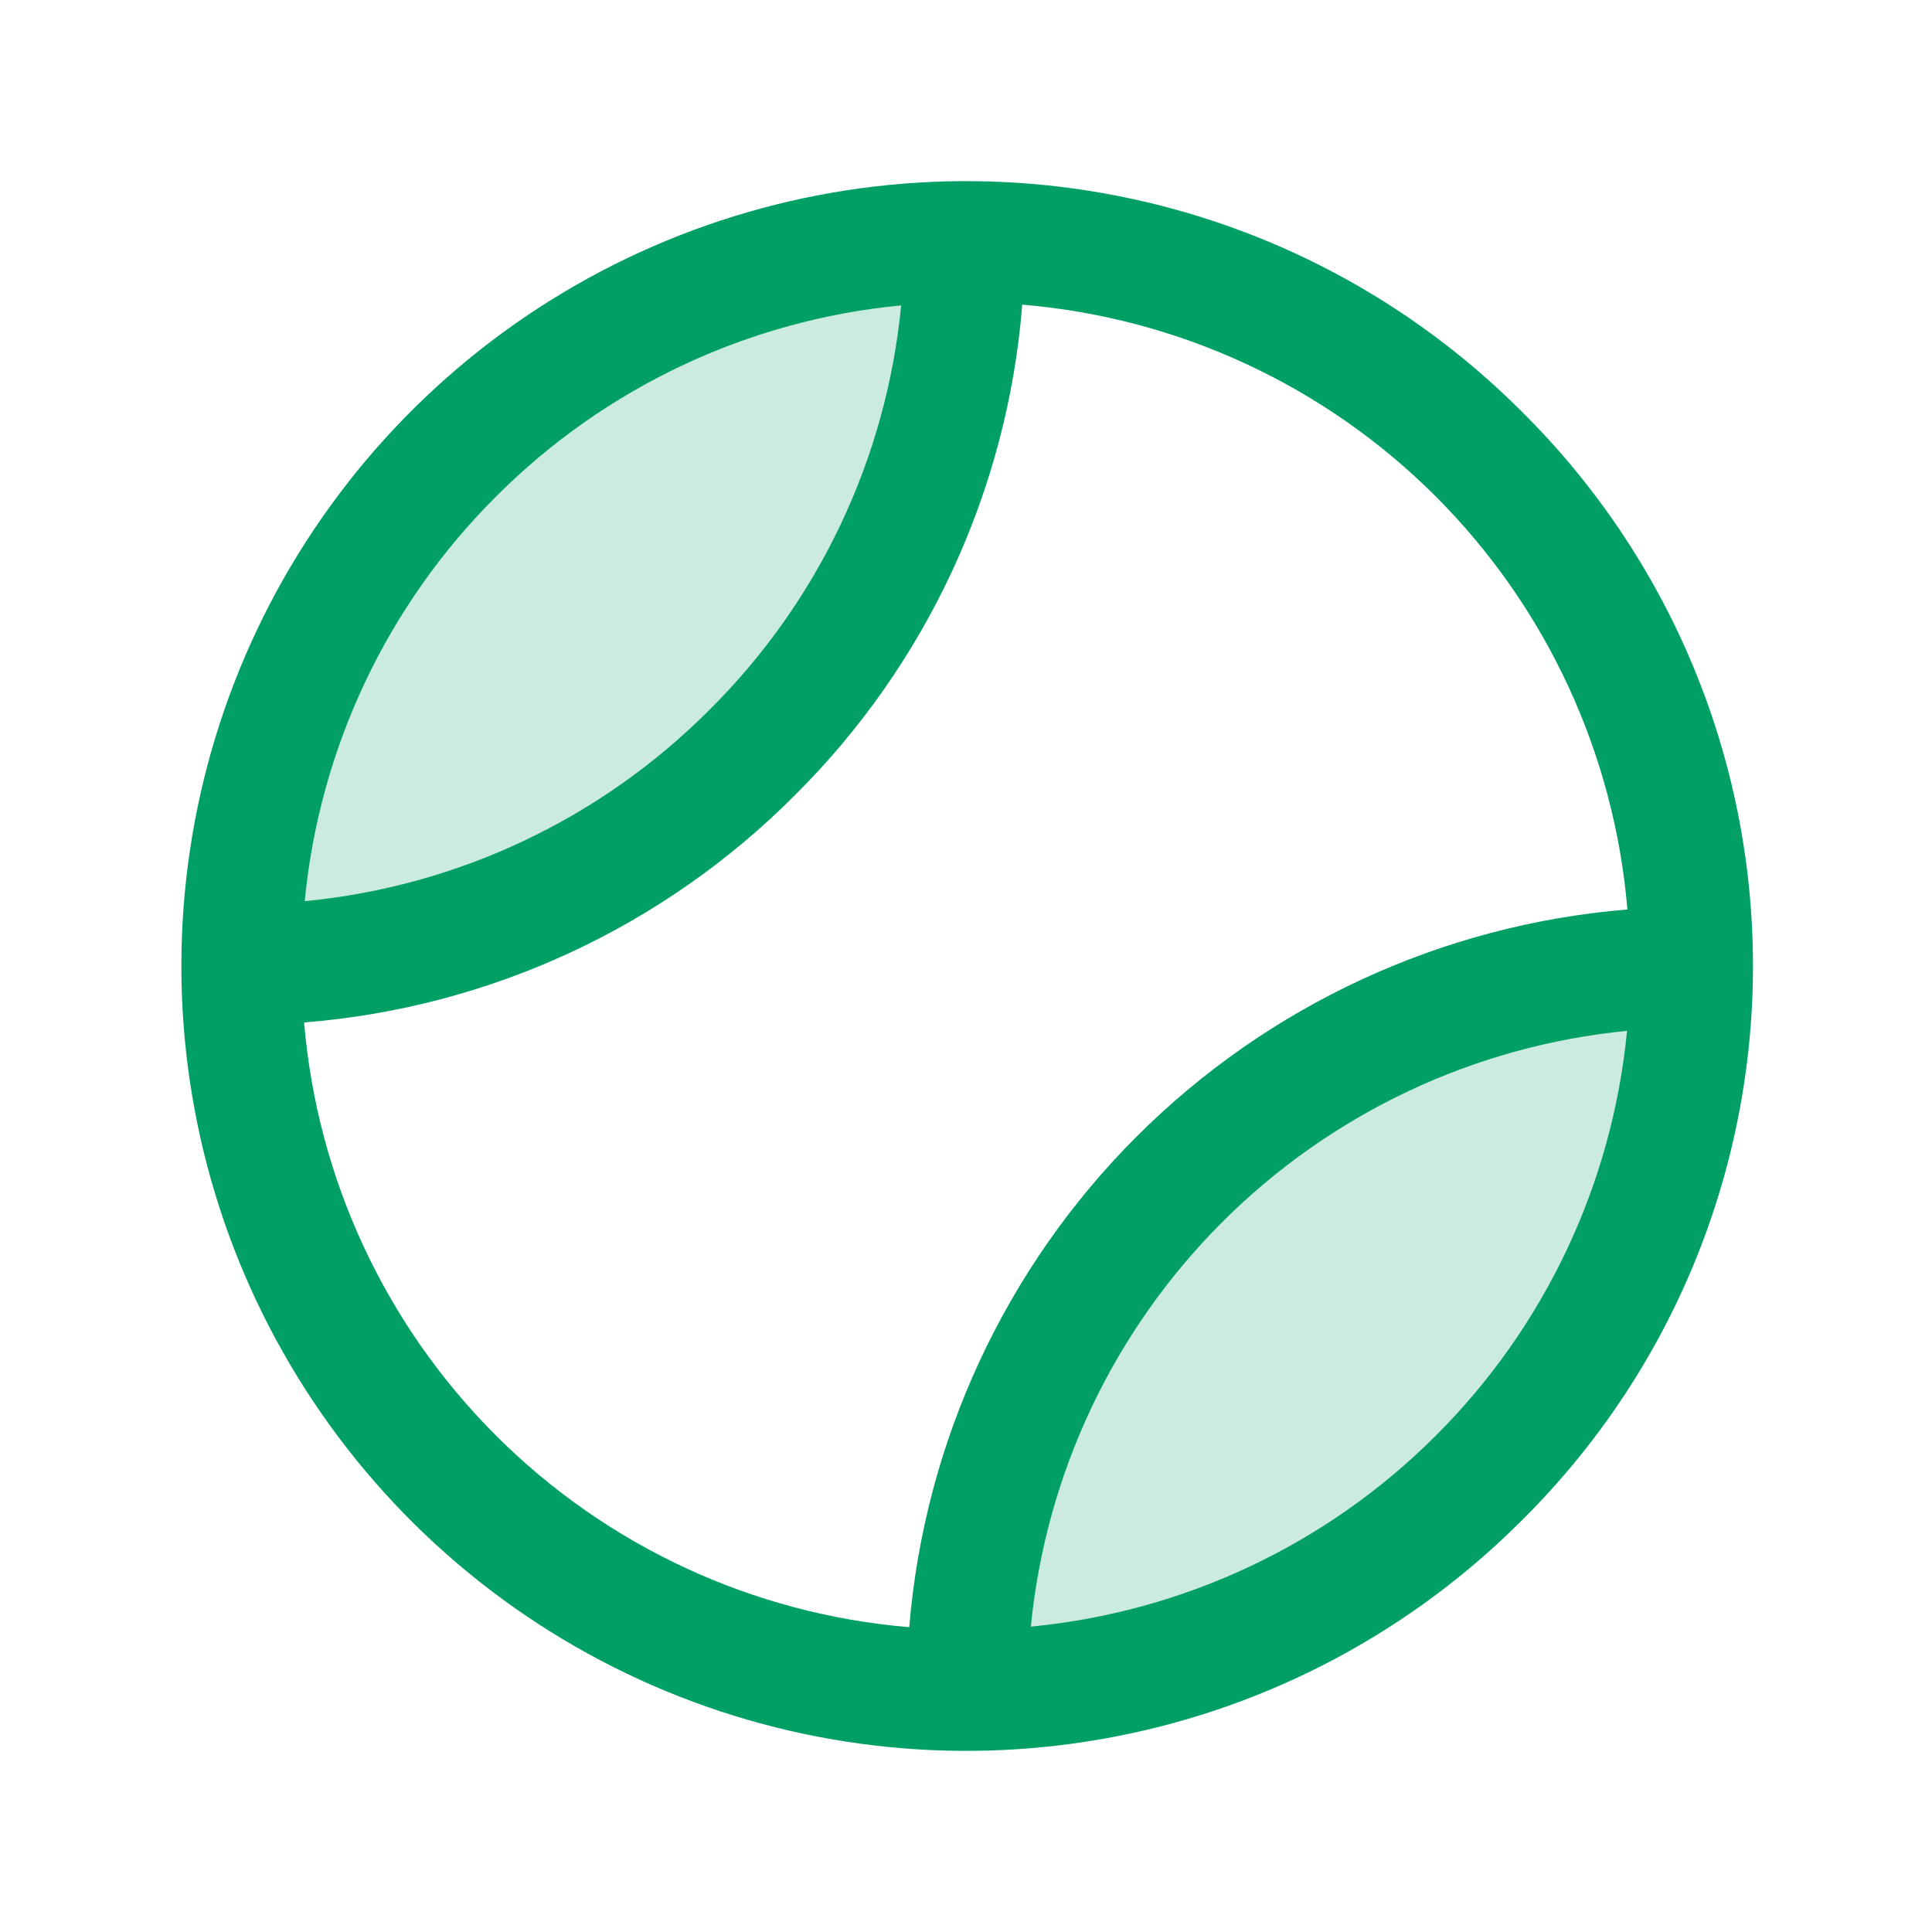
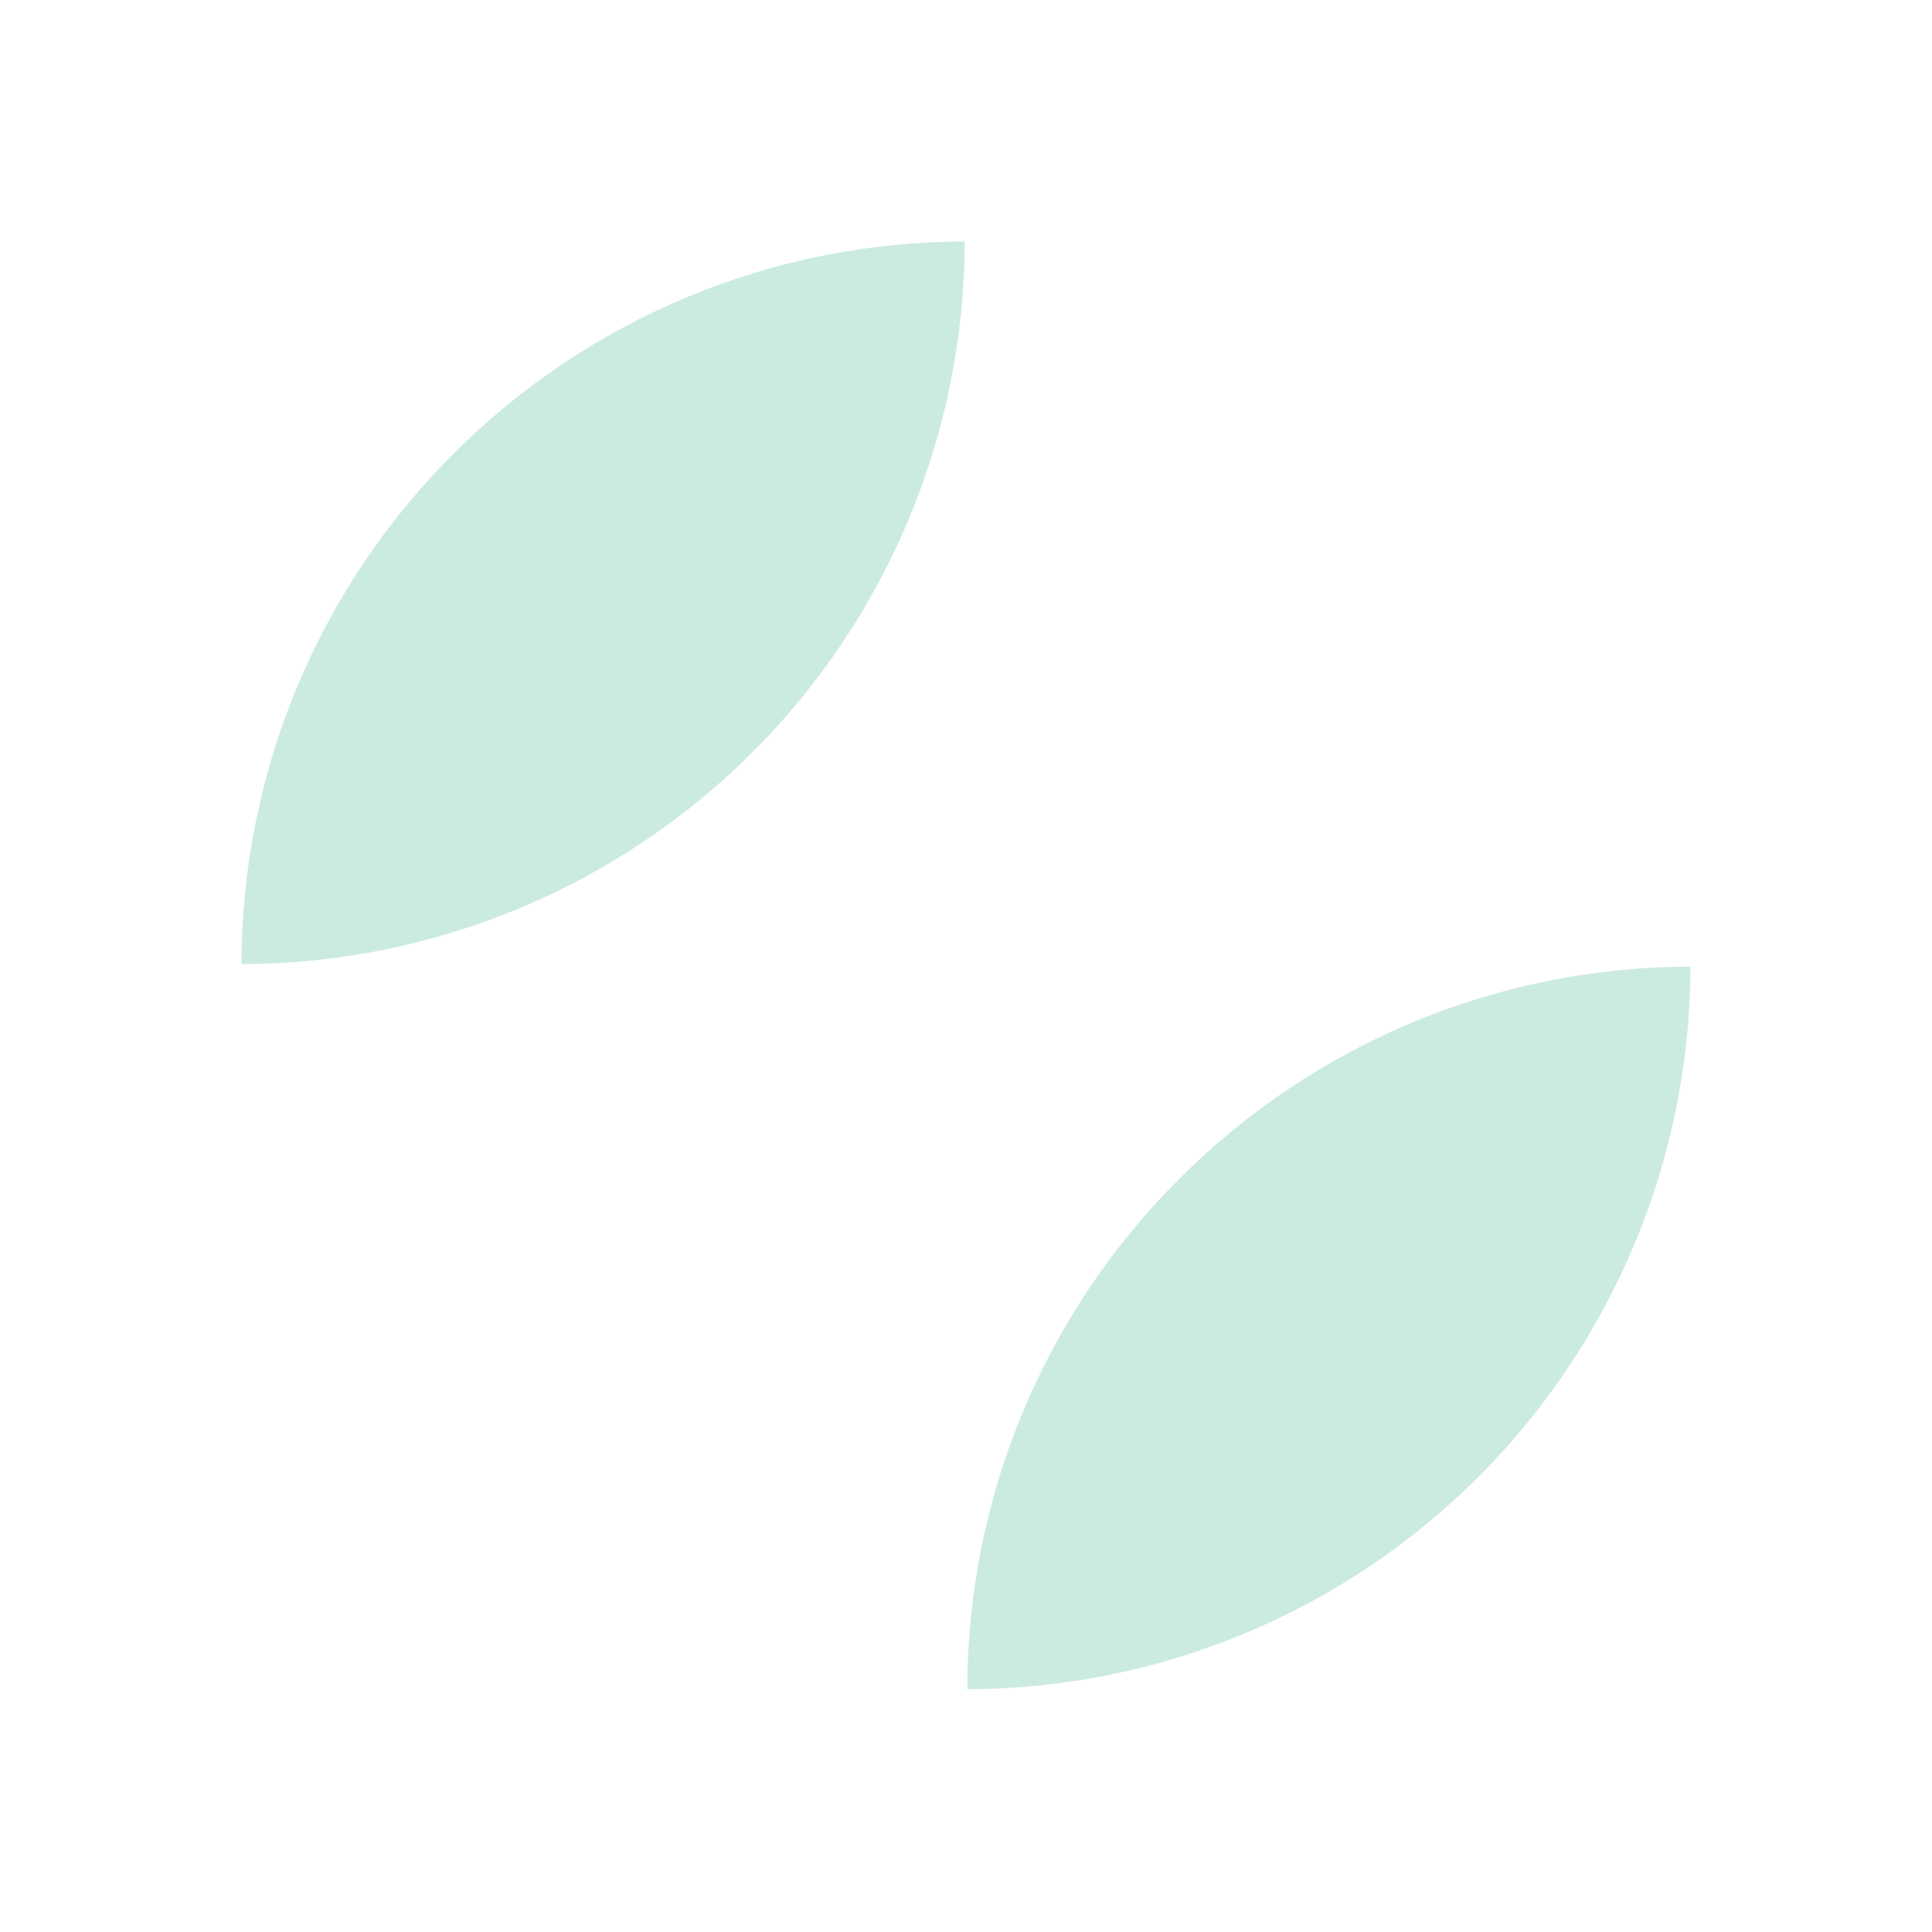
<svg xmlns="http://www.w3.org/2000/svg" width="32" height="32" viewBox="0 0 32 32" fill="none">
  <path opacity="0.2" d="M7.515 7.511C8.626 6.399 9.945 5.516 11.398 4.913C12.85 4.311 14.406 4.001 15.979 4C15.973 7.174 14.708 10.216 12.463 12.46C10.217 14.703 7.174 15.965 4 15.969C4.001 14.397 4.312 12.841 4.915 11.39C5.519 9.939 6.402 8.621 7.515 7.511ZM19.535 19.523C18.422 20.631 17.538 21.949 16.935 23.401C16.332 24.852 16.022 26.407 16.021 27.979C19.195 27.973 22.237 26.711 24.482 24.468C26.727 22.224 27.992 19.183 28 16.01C26.427 16.011 24.871 16.322 23.418 16.924C21.966 17.527 20.646 18.41 19.535 19.523Z" fill="#009F66" />
-   <path d="M25.196 6.808C23.378 4.989 21.062 3.751 18.54 3.25C16.018 2.748 13.404 3.006 11.029 3.99C8.654 4.974 6.623 6.64 5.195 8.778C3.766 10.915 3.004 13.429 3.004 16C3.004 18.571 3.766 21.085 5.195 23.222C6.623 25.36 8.654 27.026 11.029 28.01C13.404 28.994 16.018 29.252 18.54 28.75C21.062 28.249 23.378 27.011 25.196 25.192C26.412 23.99 27.378 22.559 28.037 20.981C28.696 19.403 29.035 17.71 29.035 16C29.035 14.29 28.696 12.597 28.037 11.019C27.378 9.441 26.412 8.01 25.196 6.808ZM8.219 8.221C10.019 6.419 12.39 5.3 14.926 5.058C14.682 7.593 13.558 9.963 11.75 11.758C9.953 13.562 7.583 14.683 5.047 14.926C5.292 12.39 6.414 10.019 8.219 8.221ZM5.041 16.935C8.112 16.69 10.993 15.355 13.166 13.171C15.351 10.999 16.687 8.117 16.932 5.046C19.518 5.262 21.943 6.386 23.778 8.22C25.612 10.054 26.738 12.479 26.955 15.064C23.885 15.315 21.005 16.648 18.826 18.825C16.648 21.002 15.313 23.882 15.06 26.951C12.475 26.736 10.05 25.611 8.215 23.777C6.38 21.944 5.254 19.519 5.037 16.934L5.041 16.935ZM23.781 23.779C21.981 25.581 19.609 26.699 17.074 26.942C17.323 24.409 18.444 22.04 20.245 20.241C22.046 18.441 24.415 17.322 26.949 17.074C26.705 19.609 25.585 21.98 23.781 23.779Z" fill="#009F66" />
</svg>